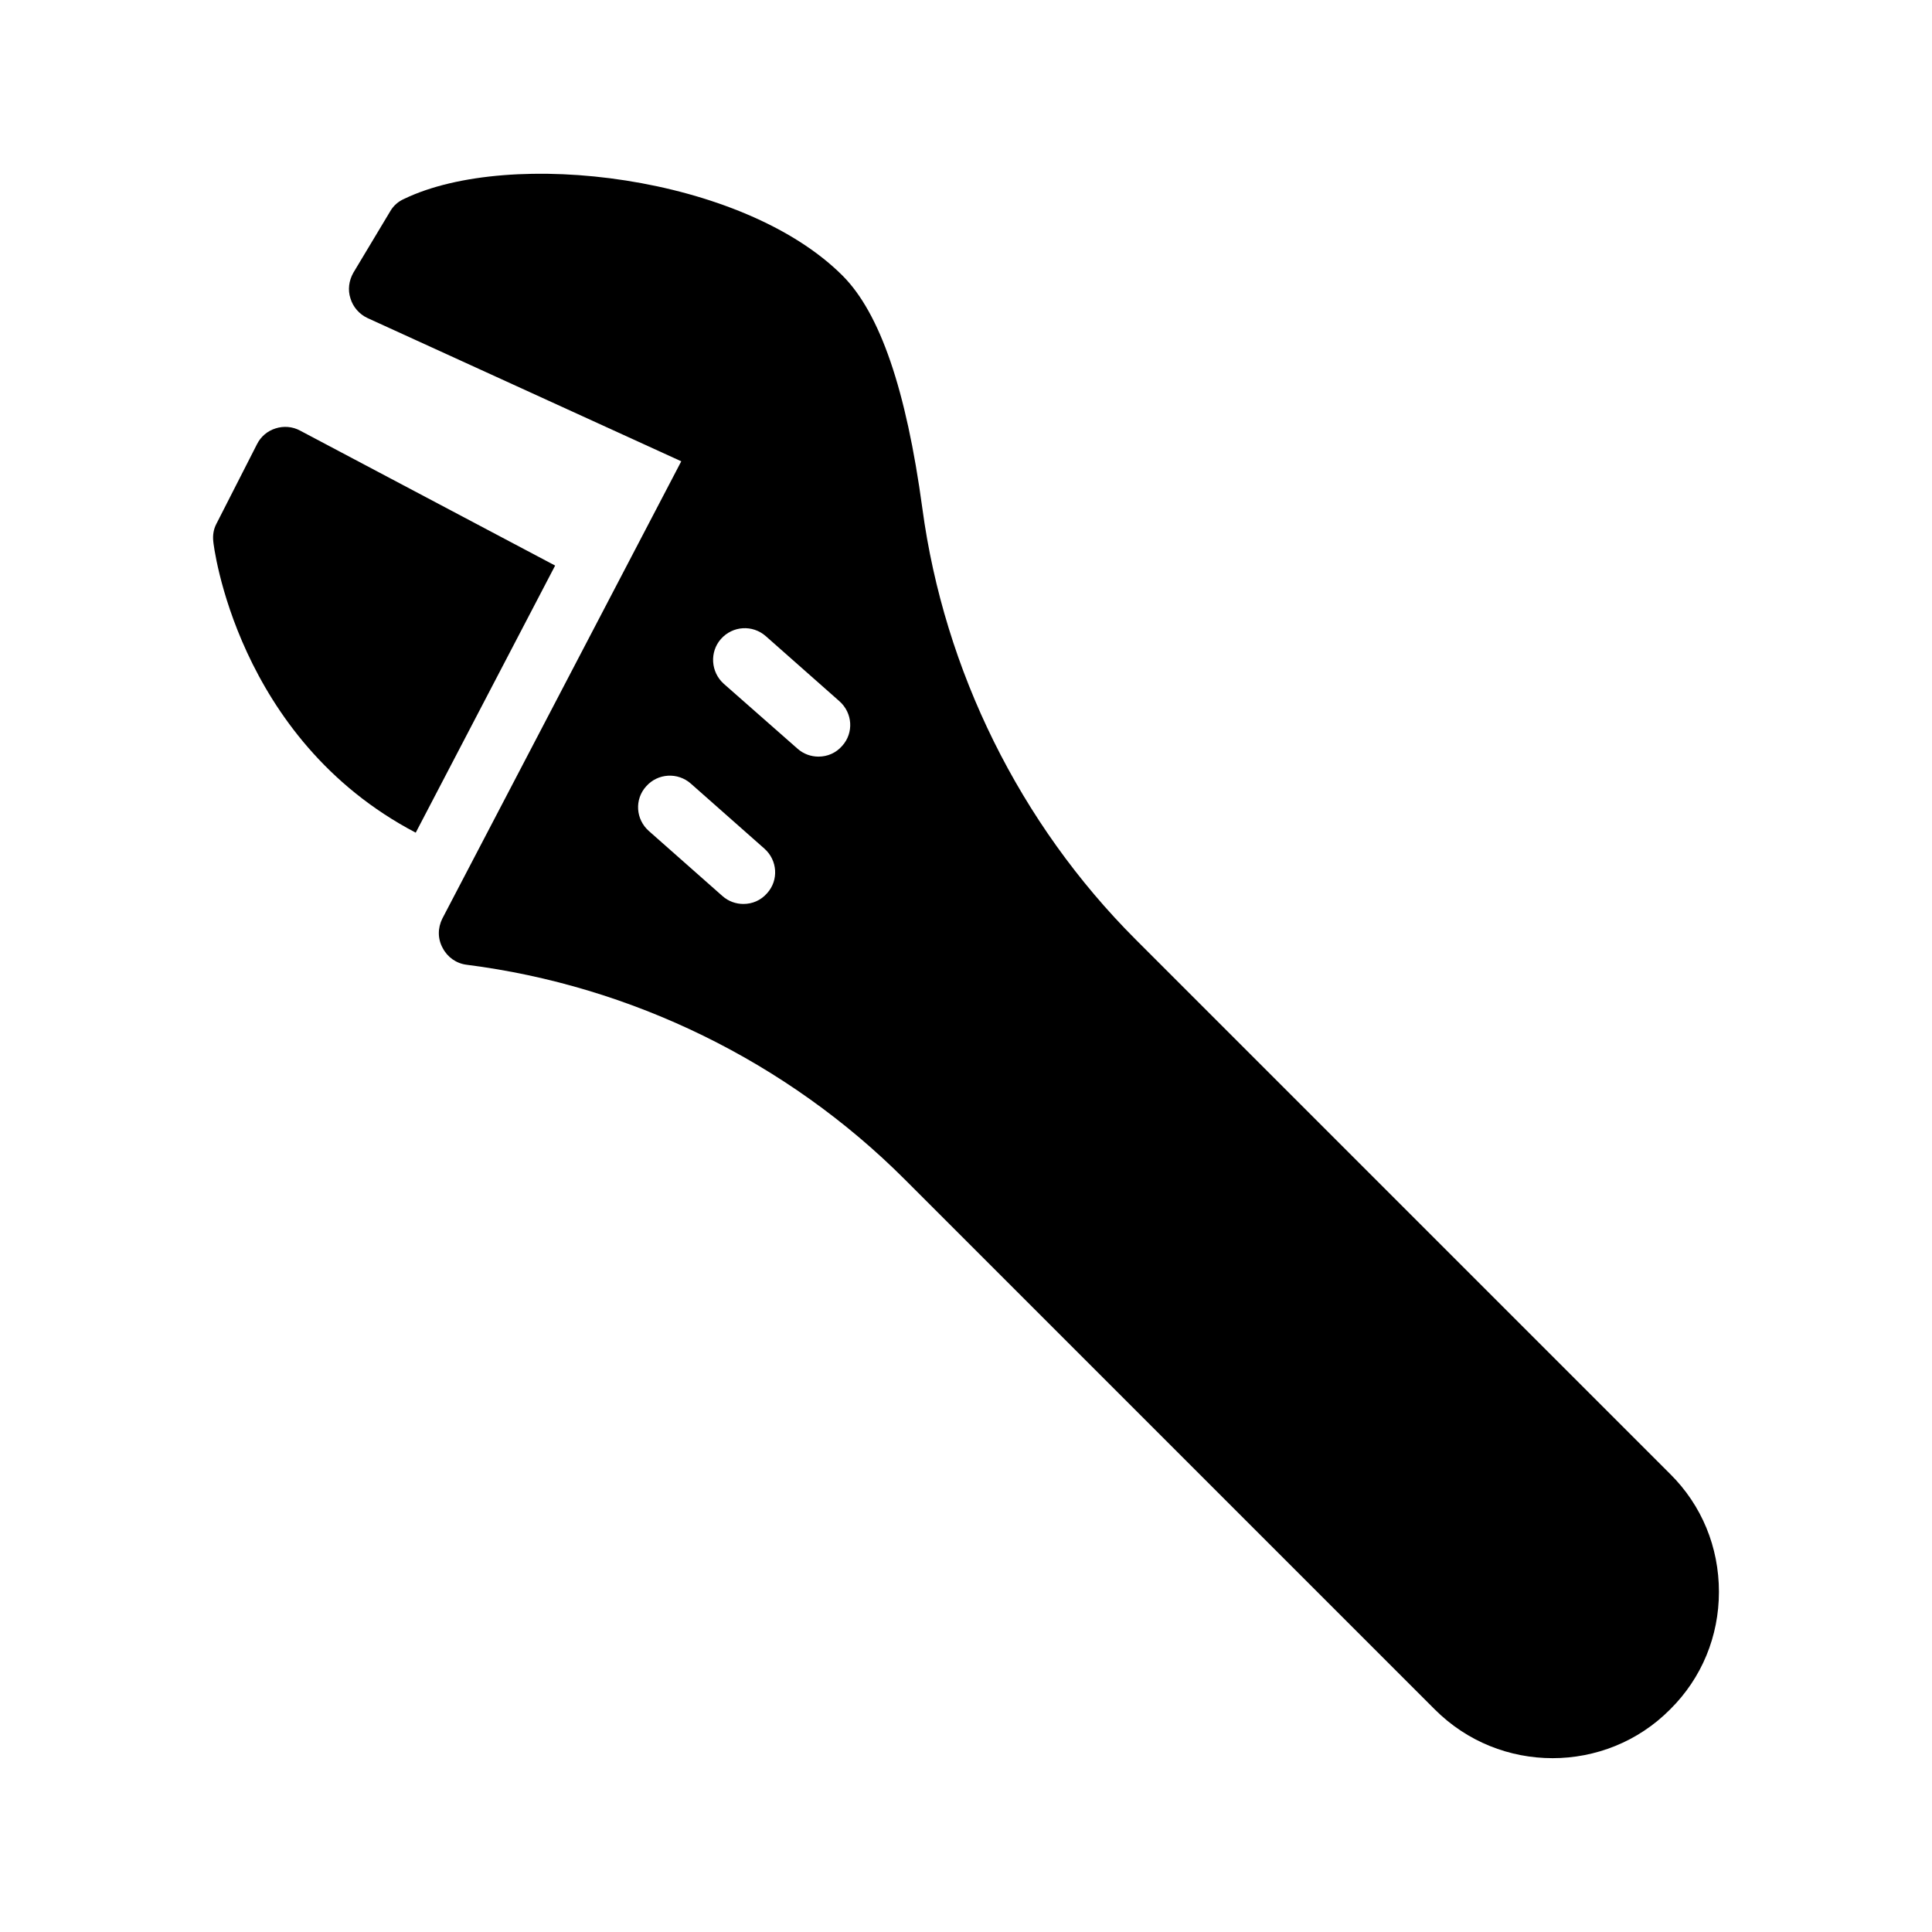
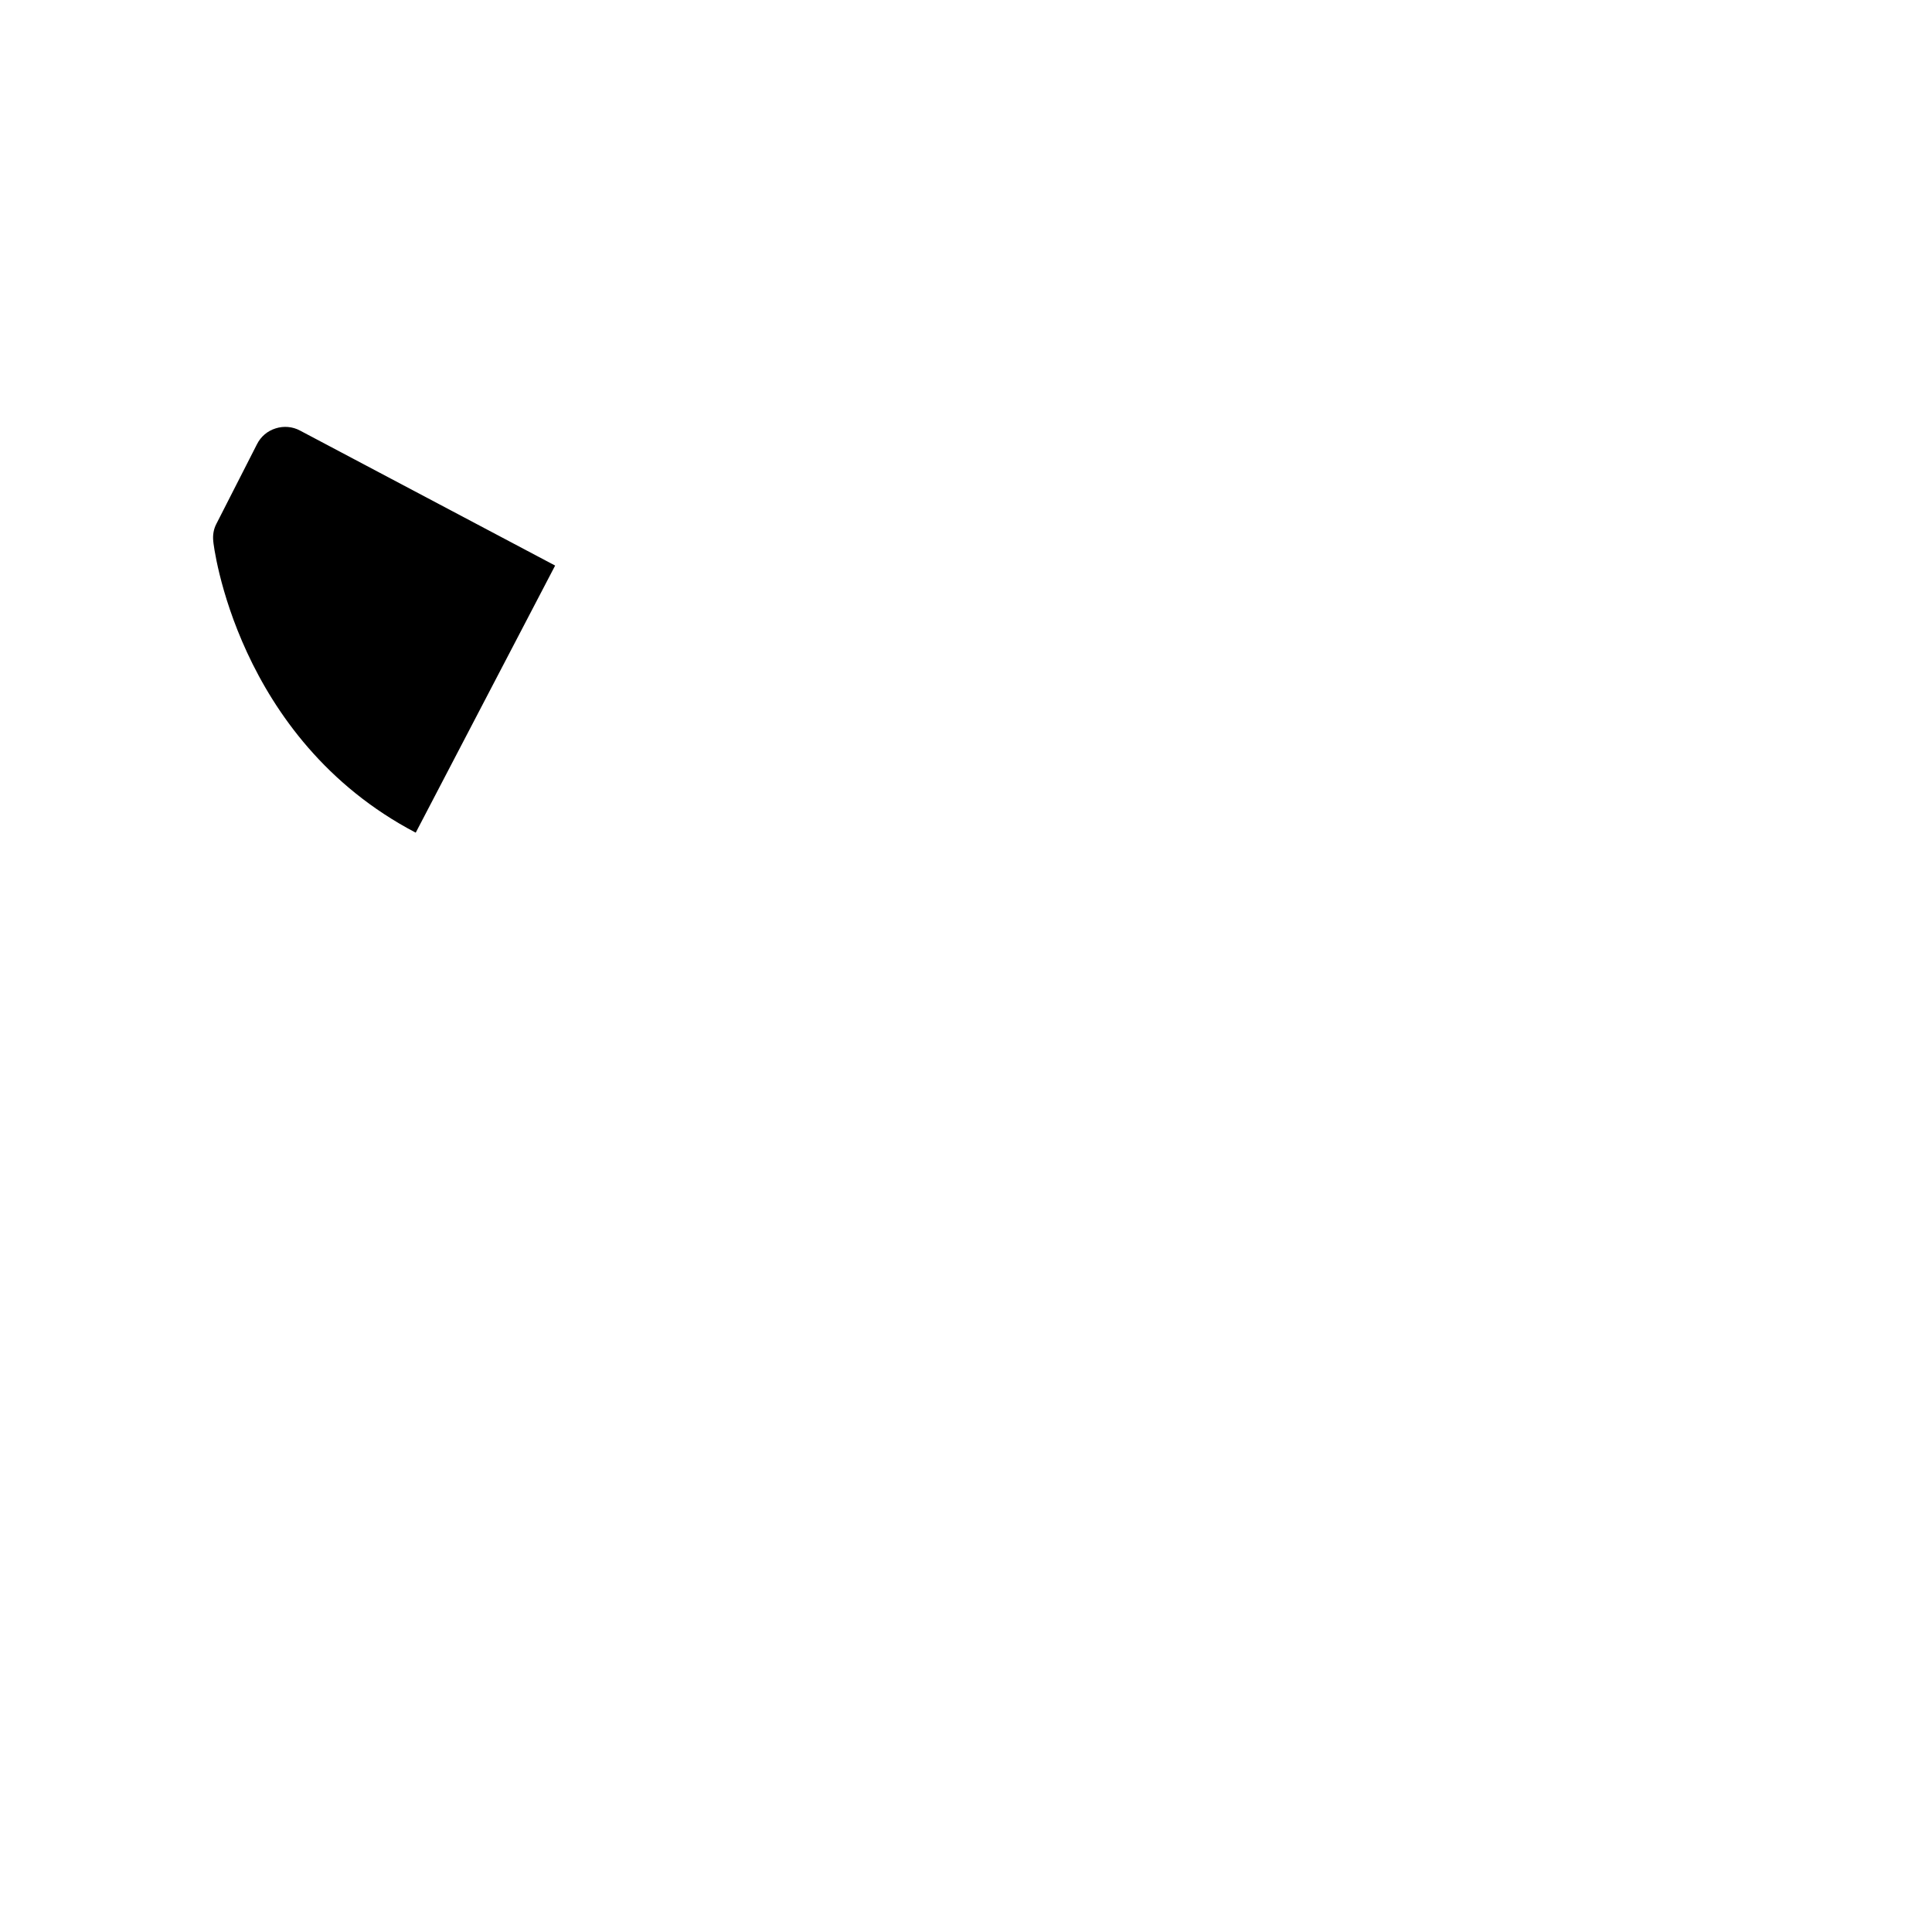
<svg xmlns="http://www.w3.org/2000/svg" fill="#000000" width="800px" height="800px" version="1.1" viewBox="144 144 512 512">
  <g>
-     <path d="m444.95 392.96c-30.648-30.648-50.719-71.203-56.512-114.2-4.281-31.57-11.25-51.809-21.16-61.719-26.535-26.535-88-33.922-116.21-20.32-1.512 0.672-2.769 1.762-3.609 3.191l-9.824 16.375c-1.176 2.098-1.512 4.535-0.758 6.801 0.672 2.266 2.352 4.199 4.535 5.207l83.129 37.953-63.312 121.17c-1.258 2.519-1.258 5.375 0.086 7.809 1.258 2.434 3.609 4.113 6.383 4.449 43.664 5.543 84.891 25.695 116.04 56.848l140.48 140.48c8.648 8.648 19.902 12.93 31.234 12.93 11.254 0 22.586-4.281 31.152-12.93 8.398-8.312 12.93-19.398 12.93-31.152 0-11.84-4.535-22.922-12.93-31.238zm-97.652-12.258c-1.68 1.93-3.945 2.856-6.297 2.856-1.93 0-3.945-0.672-5.543-2.098l-19.48-17.215c-3.527-3.106-3.863-8.398-0.754-11.84 3.106-3.527 8.398-3.777 11.84-0.754l19.48 17.215c3.523 3.102 3.859 8.395 0.754 11.836zm19.898-39.047c-1.68 1.93-3.945 2.856-6.297 2.856-1.93 0-3.945-0.672-5.543-2.098l-19.562-17.215c-3.441-3.106-3.777-8.398-0.758-11.84 3.106-3.527 8.398-3.863 11.922-0.758l19.48 17.215c3.527 3.109 3.863 8.398 0.758 11.84z" />
-     <path d="m223.52 258.11c-2.016-1.09-4.367-1.258-6.465-0.586-2.184 0.672-3.945 2.184-4.953 4.199l-10.746 21.074c-0.758 1.426-1.008 3.023-0.84 4.617 0 0.672 6.047 52.312 53.656 77.25l36.945-70.785z" />
+     <path d="m223.52 258.11c-2.016-1.09-4.367-1.258-6.465-0.586-2.184 0.672-3.945 2.184-4.953 4.199l-10.746 21.074c-0.758 1.426-1.008 3.023-0.84 4.617 0 0.672 6.047 52.312 53.656 77.25l36.945-70.785" />
  </g>
</svg>